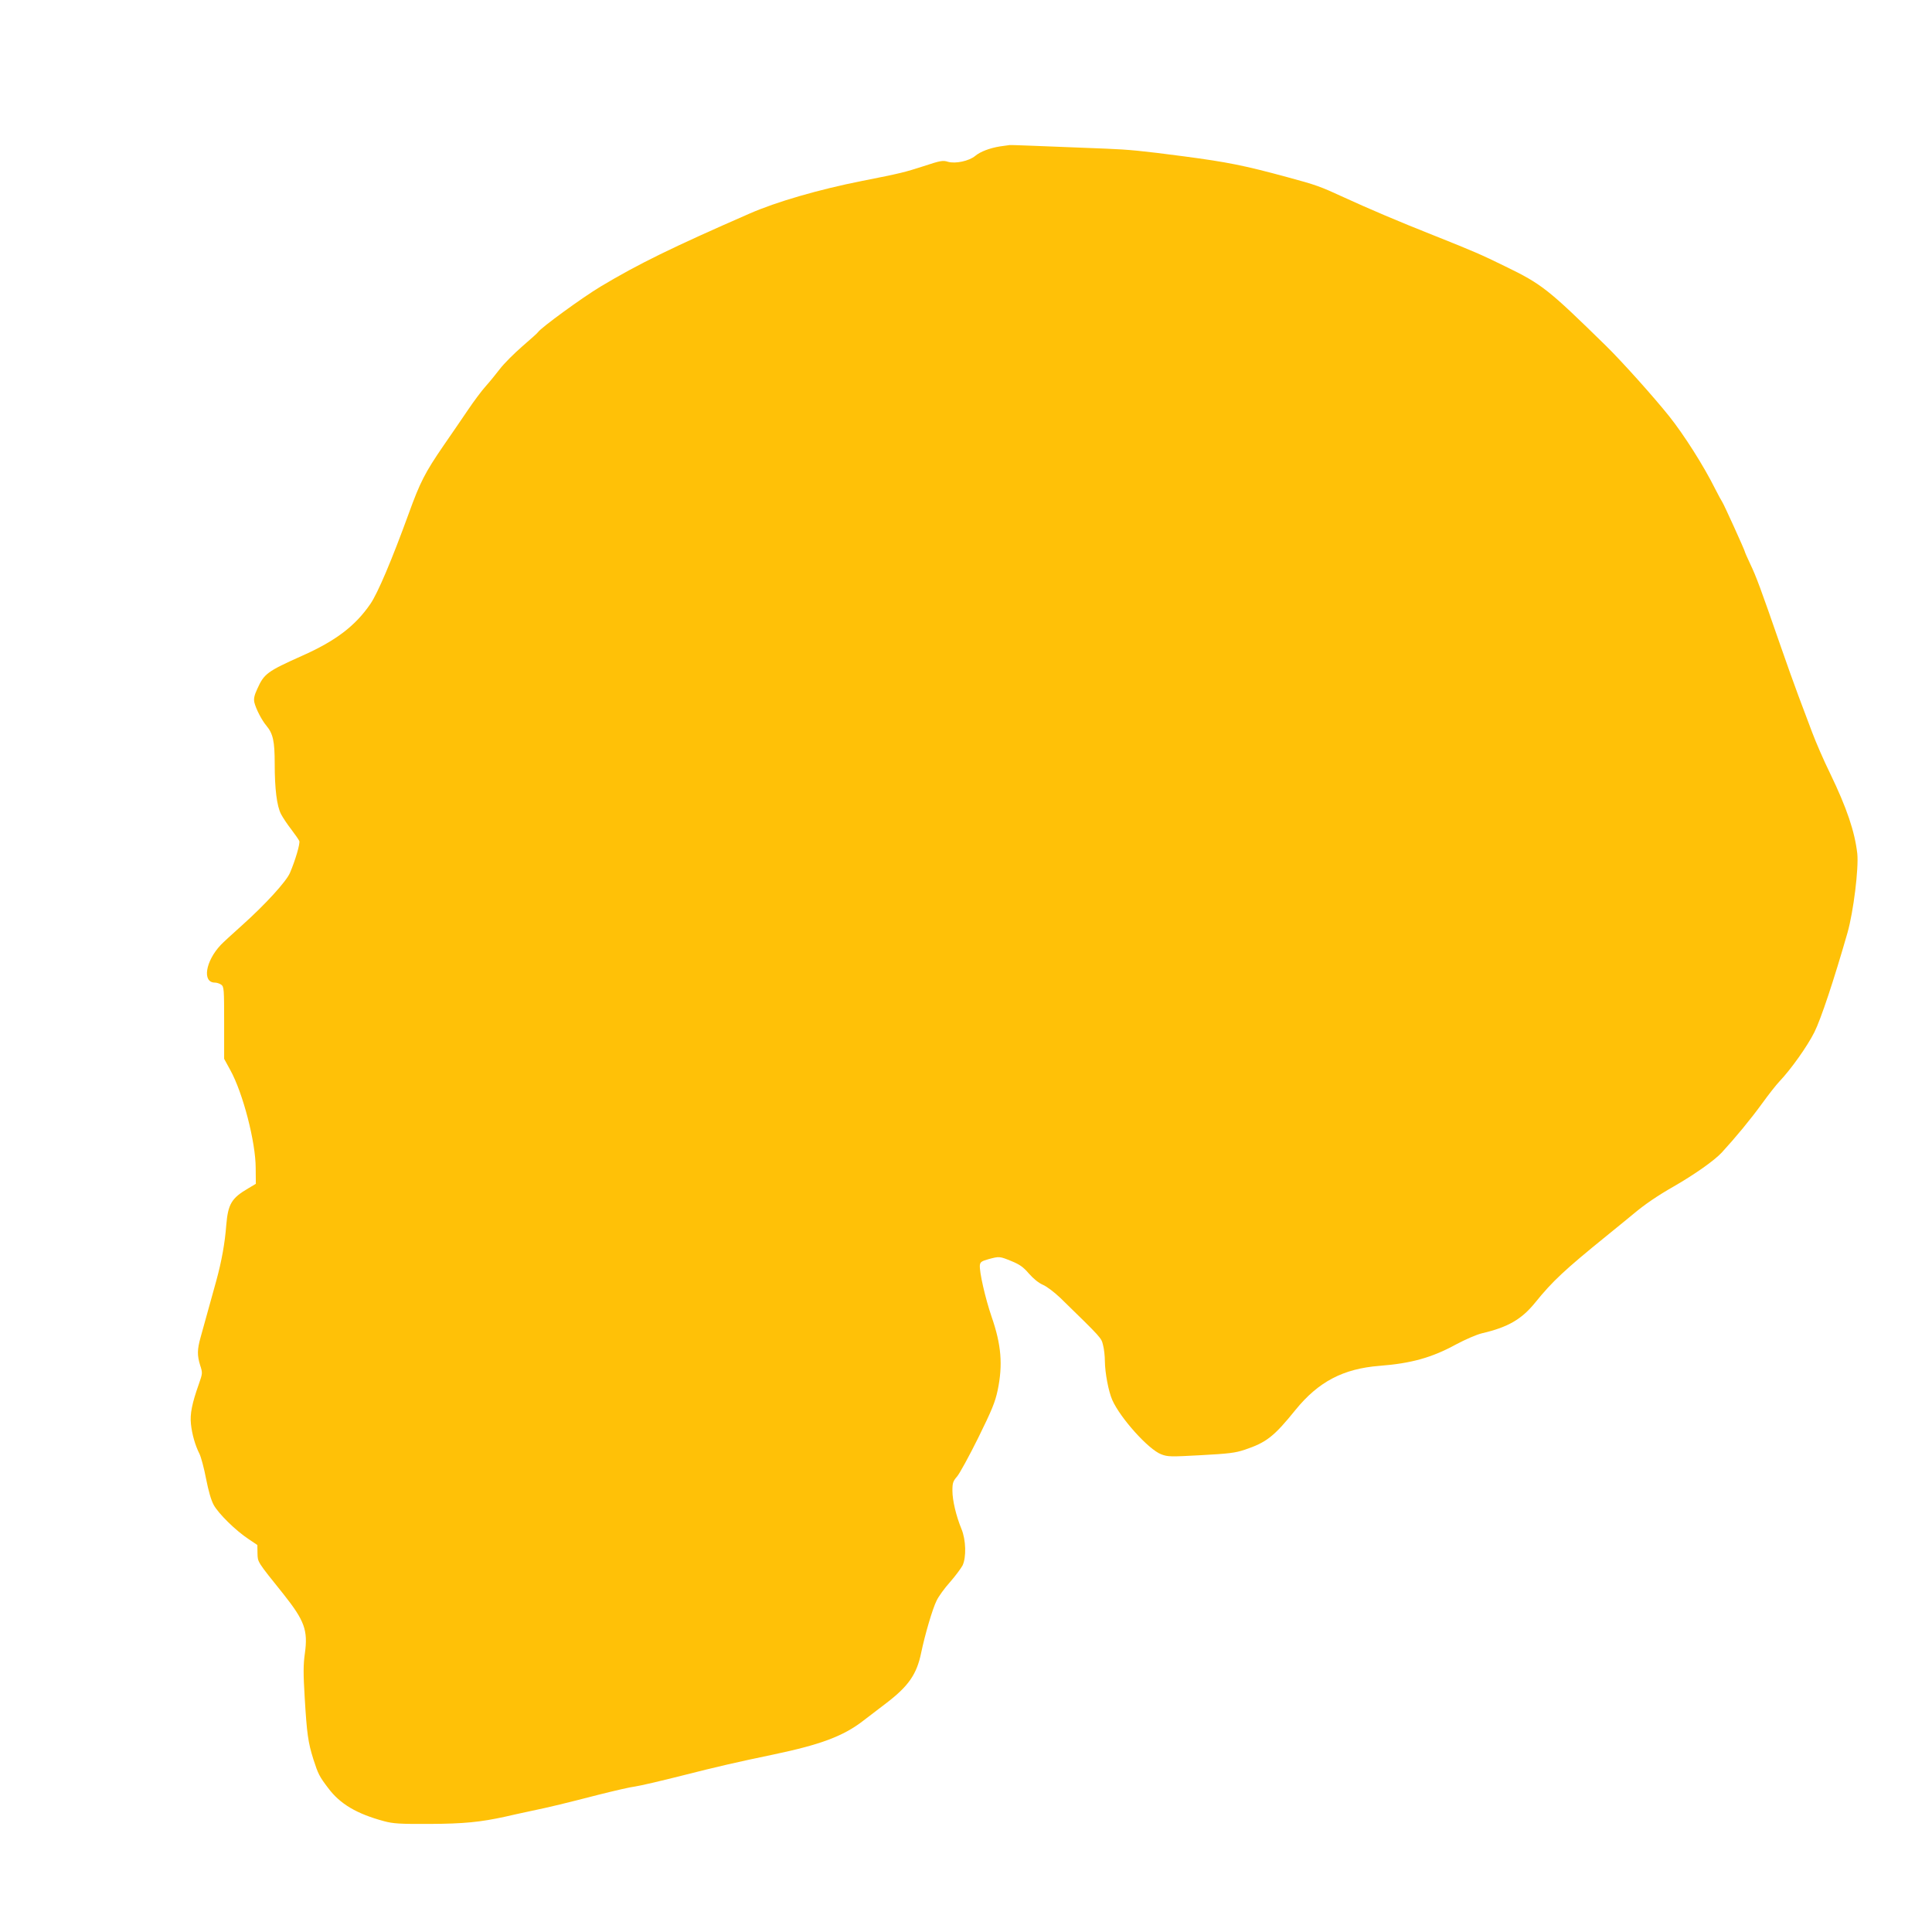
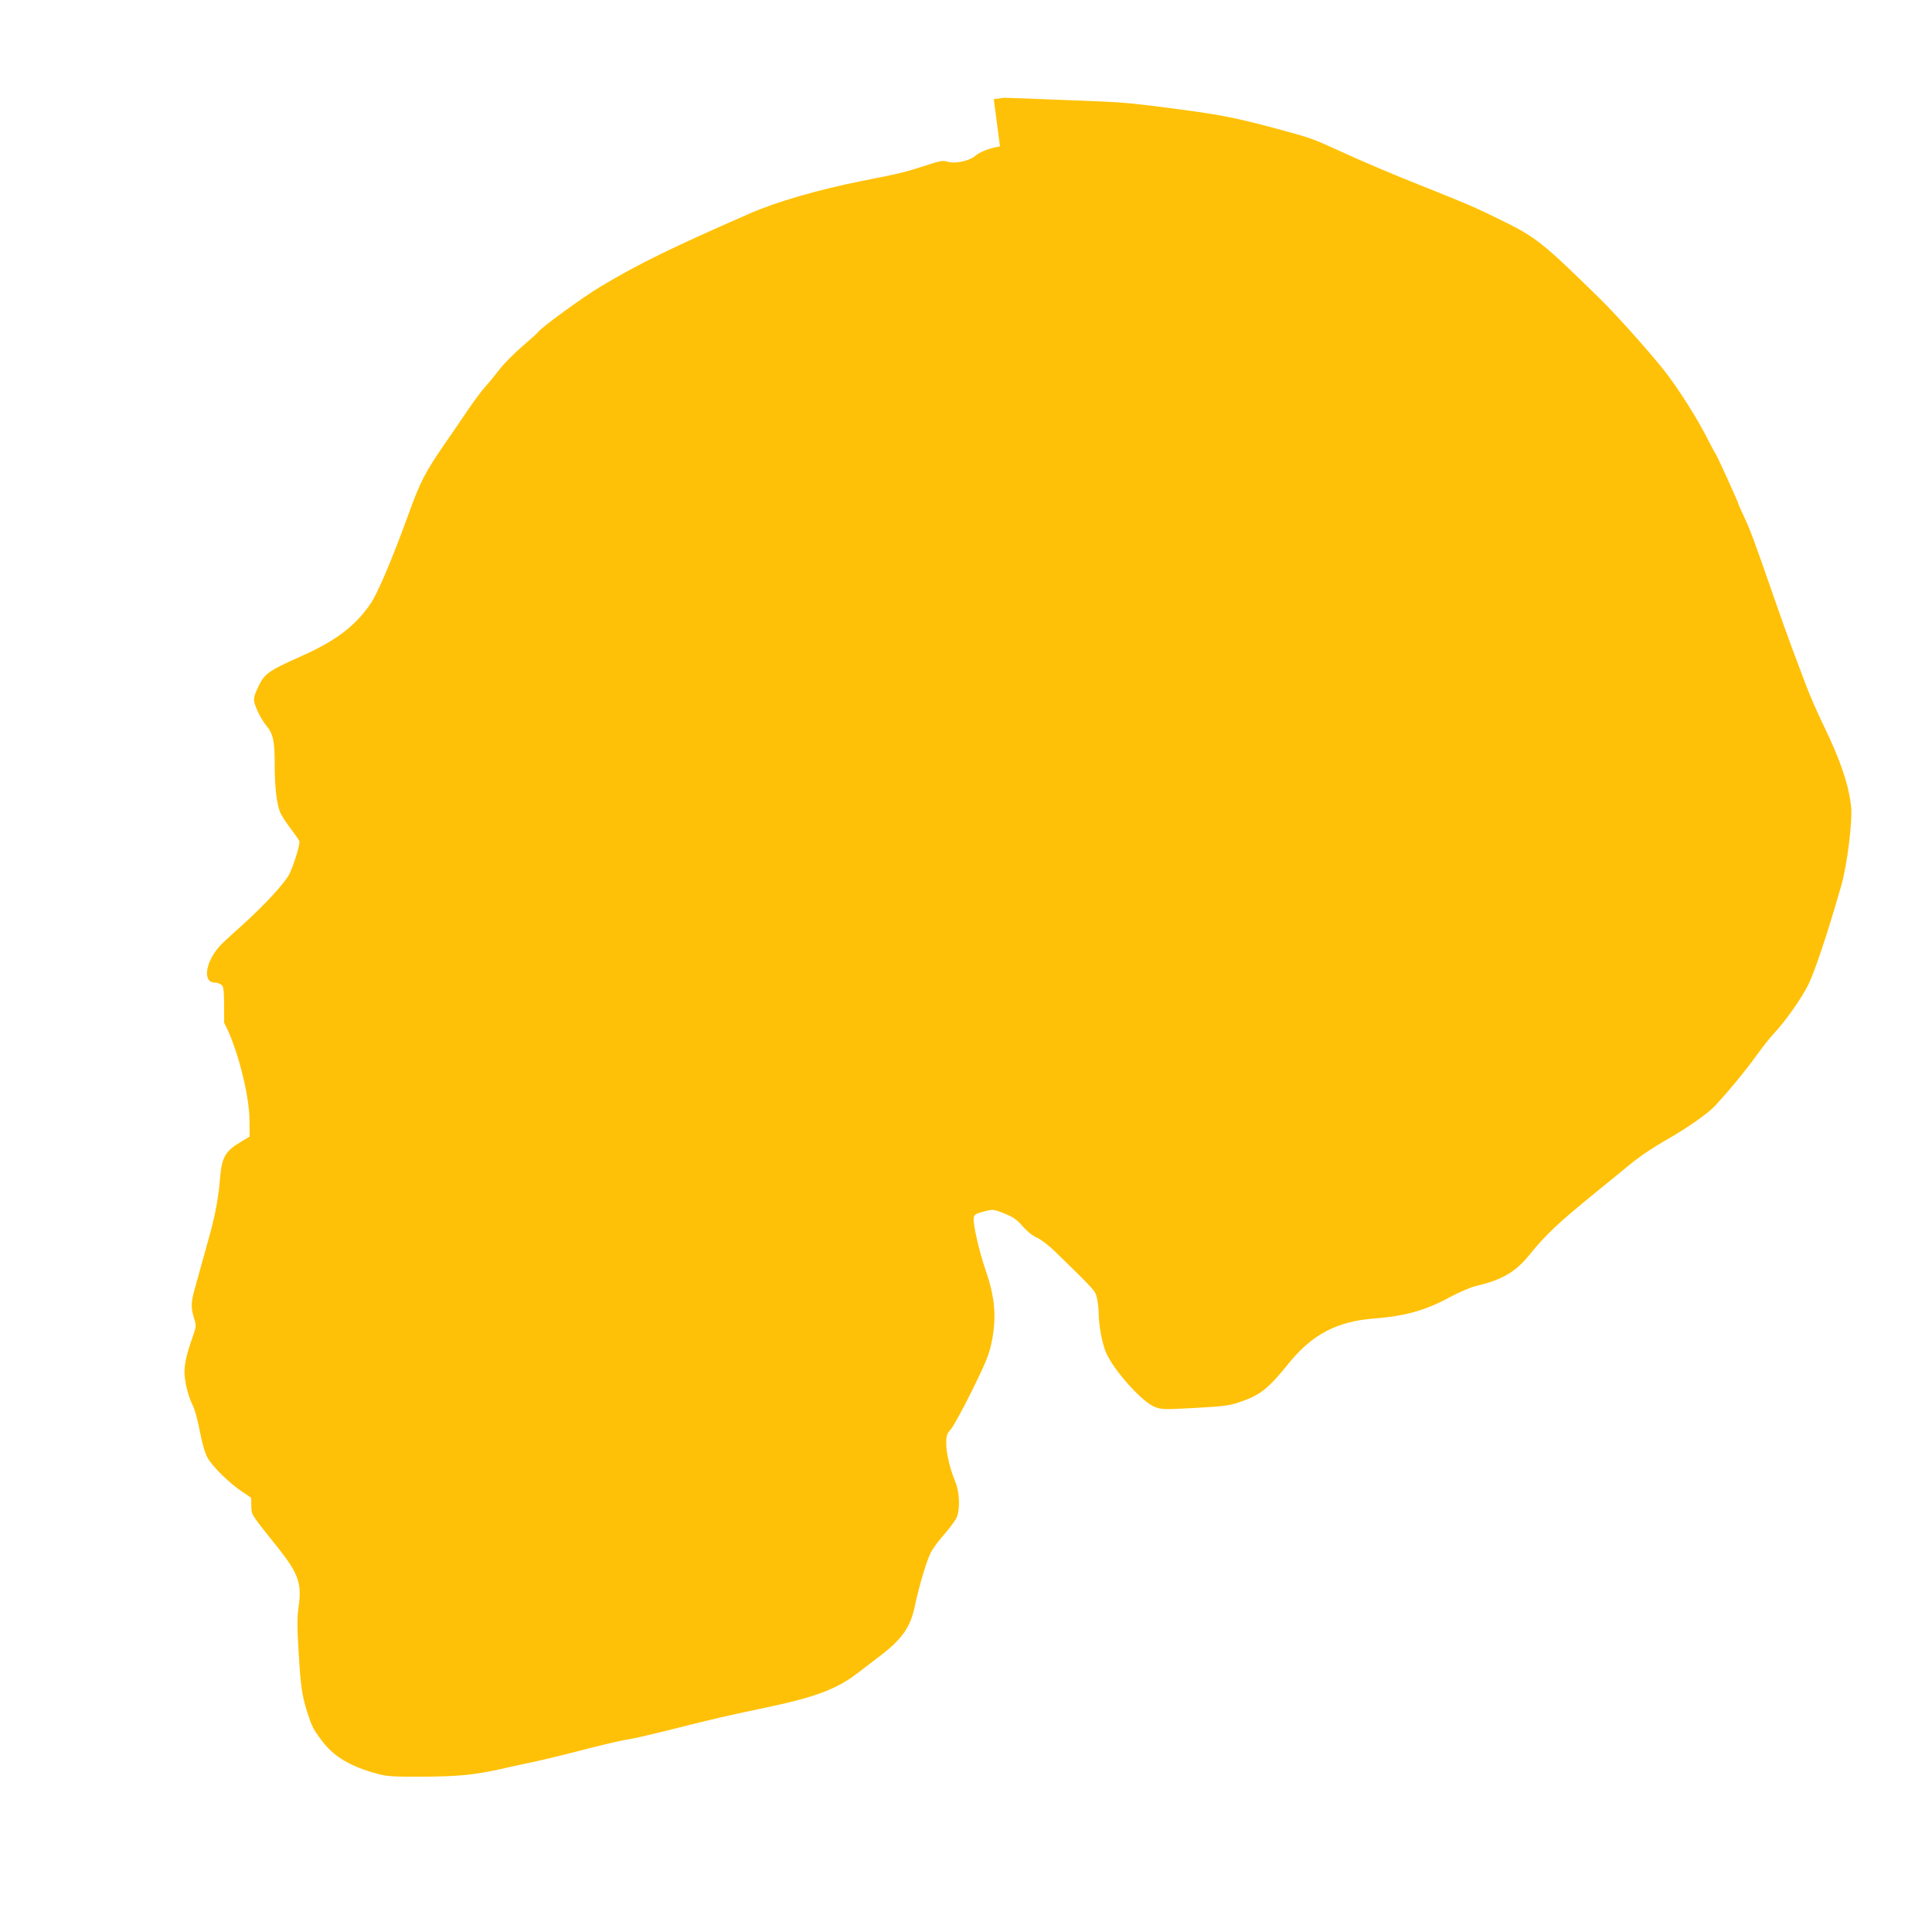
<svg xmlns="http://www.w3.org/2000/svg" version="1.0" width="1280pt" height="1280pt" viewBox="0 0 1280 1280" preserveAspectRatio="xMidYMid meet">
  <g transform="translate(0,1280) scale(0.1,-0.1)" fill="#ffc107" stroke="none">
-     <path d="M6625 11830 c-68 -11 -131 -35 -164 -63 -41 -34 -131 -53 -180 -39 -34 11 -50 8 -162 -29 -128 -41 -146 -46 -409 -98 -287 -57 -566 -138 -744 -216 -517 -226 -735 -333 -986 -483 -122 -73 -397 -274 -415 -302 -3 -6 -51 -48 -105 -95 -54 -47 -120 -113 -147 -148 -26 -34 -69 -87 -96 -117 -27 -30 -79 -100 -116 -155 -37 -55 -110 -161 -161 -235 -125 -182 -157 -245 -233 -455 -110 -302 -204 -525 -253 -596 -100 -146 -230 -245 -453 -344 -230 -103 -251 -118 -296 -218 -20 -43 -25 -65 -20 -90 10 -42 48 -117 80 -155 44 -53 55 -102 55 -253 0 -165 14 -279 42 -333 11 -21 41 -67 67 -100 26 -34 50 -69 54 -78 6 -17 -26 -127 -62 -211 -24 -57 -165 -211 -317 -347 -65 -58 -128 -116 -141 -130 -102 -108 -125 -250 -39 -250 12 0 31 -6 42 -14 18 -14 19 -28 19 -253 l0 -238 41 -75 c83 -150 168 -476 168 -649 l1 -104 -50 -30 c-111 -65 -134 -103 -146 -244 -9 -120 -31 -240 -66 -368 -55 -197 -87 -313 -104 -375 -23 -82 -23 -120 -3 -185 17 -52 16 -54 -9 -126 -45 -127 -59 -197 -52 -263 7 -68 28 -142 57 -199 10 -21 30 -94 43 -163 16 -81 33 -142 51 -175 32 -58 146 -170 231 -226 l58 -39 1 -55 c2 -60 -5 -50 174 -273 137 -173 161 -237 140 -389 -11 -77 -11 -134 -1 -299 14 -233 22 -292 57 -403 31 -97 40 -115 98 -191 79 -106 189 -171 371 -220 60 -16 103 -19 300 -18 228 1 337 12 502 48 38 9 111 25 163 36 144 30 236 53 450 108 107 27 219 53 248 56 29 4 168 36 310 72 232 59 366 90 607 140 310 65 461 121 592 222 34 26 104 80 157 120 145 111 200 190 229 332 25 120 75 291 102 345 13 28 53 83 89 123 35 40 72 90 83 110 26 54 23 170 -7 242 -35 85 -60 189 -60 254 0 51 4 63 31 94 17 20 80 135 140 256 91 185 112 236 129 316 35 169 24 301 -41 488 -41 120 -82 298 -77 341 3 20 12 26 58 39 71 19 73 19 153 -14 54 -22 78 -40 114 -82 30 -34 63 -61 92 -74 26 -11 76 -49 116 -87 278 -271 271 -264 283 -313 7 -26 12 -73 12 -105 1 -80 24 -201 49 -258 53 -120 240 -328 324 -360 44 -17 62 -17 264 -6 183 10 227 15 289 36 144 48 194 87 337 264 152 187 316 273 557 292 208 16 346 54 505 141 64 34 137 66 175 75 171 40 261 92 351 203 114 141 194 216 474 443 66 53 147 120 180 147 70 59 159 120 265 180 137 79 268 171 317 224 91 99 192 221 268 326 42 58 93 123 114 145 77 81 185 233 232 327 43 86 129 344 219 658 40 141 75 427 65 525 -17 147 -70 303 -180 531 -42 85 -95 208 -119 272 -24 64 -65 173 -91 242 -26 69 -82 226 -125 350 -123 355 -155 442 -194 523 -20 42 -36 79 -36 82 0 8 -141 319 -150 330 -4 5 -25 44 -46 85 -76 153 -207 359 -305 482 -104 130 -314 364 -418 466 -386 378 -425 409 -670 528 -157 77 -205 98 -471 204 -228 90 -443 182 -595 252 -158 73 -186 83 -375 134 -287 78 -398 100 -685 138 -281 37 -366 45 -515 51 -504 20 -627 25 -640 24 -8 -1 -37 -5 -65 -9z" />
+     <path d="M6625 11830 c-68 -11 -131 -35 -164 -63 -41 -34 -131 -53 -180 -39 -34 11 -50 8 -162 -29 -128 -41 -146 -46 -409 -98 -287 -57 -566 -138 -744 -216 -517 -226 -735 -333 -986 -483 -122 -73 -397 -274 -415 -302 -3 -6 -51 -48 -105 -95 -54 -47 -120 -113 -147 -148 -26 -34 -69 -87 -96 -117 -27 -30 -79 -100 -116 -155 -37 -55 -110 -161 -161 -235 -125 -182 -157 -245 -233 -455 -110 -302 -204 -525 -253 -596 -100 -146 -230 -245 -453 -344 -230 -103 -251 -118 -296 -218 -20 -43 -25 -65 -20 -90 10 -42 48 -117 80 -155 44 -53 55 -102 55 -253 0 -165 14 -279 42 -333 11 -21 41 -67 67 -100 26 -34 50 -69 54 -78 6 -17 -26 -127 -62 -211 -24 -57 -165 -211 -317 -347 -65 -58 -128 -116 -141 -130 -102 -108 -125 -250 -39 -250 12 0 31 -6 42 -14 18 -14 19 -28 19 -253 c83 -150 168 -476 168 -649 l1 -104 -50 -30 c-111 -65 -134 -103 -146 -244 -9 -120 -31 -240 -66 -368 -55 -197 -87 -313 -104 -375 -23 -82 -23 -120 -3 -185 17 -52 16 -54 -9 -126 -45 -127 -59 -197 -52 -263 7 -68 28 -142 57 -199 10 -21 30 -94 43 -163 16 -81 33 -142 51 -175 32 -58 146 -170 231 -226 l58 -39 1 -55 c2 -60 -5 -50 174 -273 137 -173 161 -237 140 -389 -11 -77 -11 -134 -1 -299 14 -233 22 -292 57 -403 31 -97 40 -115 98 -191 79 -106 189 -171 371 -220 60 -16 103 -19 300 -18 228 1 337 12 502 48 38 9 111 25 163 36 144 30 236 53 450 108 107 27 219 53 248 56 29 4 168 36 310 72 232 59 366 90 607 140 310 65 461 121 592 222 34 26 104 80 157 120 145 111 200 190 229 332 25 120 75 291 102 345 13 28 53 83 89 123 35 40 72 90 83 110 26 54 23 170 -7 242 -35 85 -60 189 -60 254 0 51 4 63 31 94 17 20 80 135 140 256 91 185 112 236 129 316 35 169 24 301 -41 488 -41 120 -82 298 -77 341 3 20 12 26 58 39 71 19 73 19 153 -14 54 -22 78 -40 114 -82 30 -34 63 -61 92 -74 26 -11 76 -49 116 -87 278 -271 271 -264 283 -313 7 -26 12 -73 12 -105 1 -80 24 -201 49 -258 53 -120 240 -328 324 -360 44 -17 62 -17 264 -6 183 10 227 15 289 36 144 48 194 87 337 264 152 187 316 273 557 292 208 16 346 54 505 141 64 34 137 66 175 75 171 40 261 92 351 203 114 141 194 216 474 443 66 53 147 120 180 147 70 59 159 120 265 180 137 79 268 171 317 224 91 99 192 221 268 326 42 58 93 123 114 145 77 81 185 233 232 327 43 86 129 344 219 658 40 141 75 427 65 525 -17 147 -70 303 -180 531 -42 85 -95 208 -119 272 -24 64 -65 173 -91 242 -26 69 -82 226 -125 350 -123 355 -155 442 -194 523 -20 42 -36 79 -36 82 0 8 -141 319 -150 330 -4 5 -25 44 -46 85 -76 153 -207 359 -305 482 -104 130 -314 364 -418 466 -386 378 -425 409 -670 528 -157 77 -205 98 -471 204 -228 90 -443 182 -595 252 -158 73 -186 83 -375 134 -287 78 -398 100 -685 138 -281 37 -366 45 -515 51 -504 20 -627 25 -640 24 -8 -1 -37 -5 -65 -9z" />
  </g>
</svg>